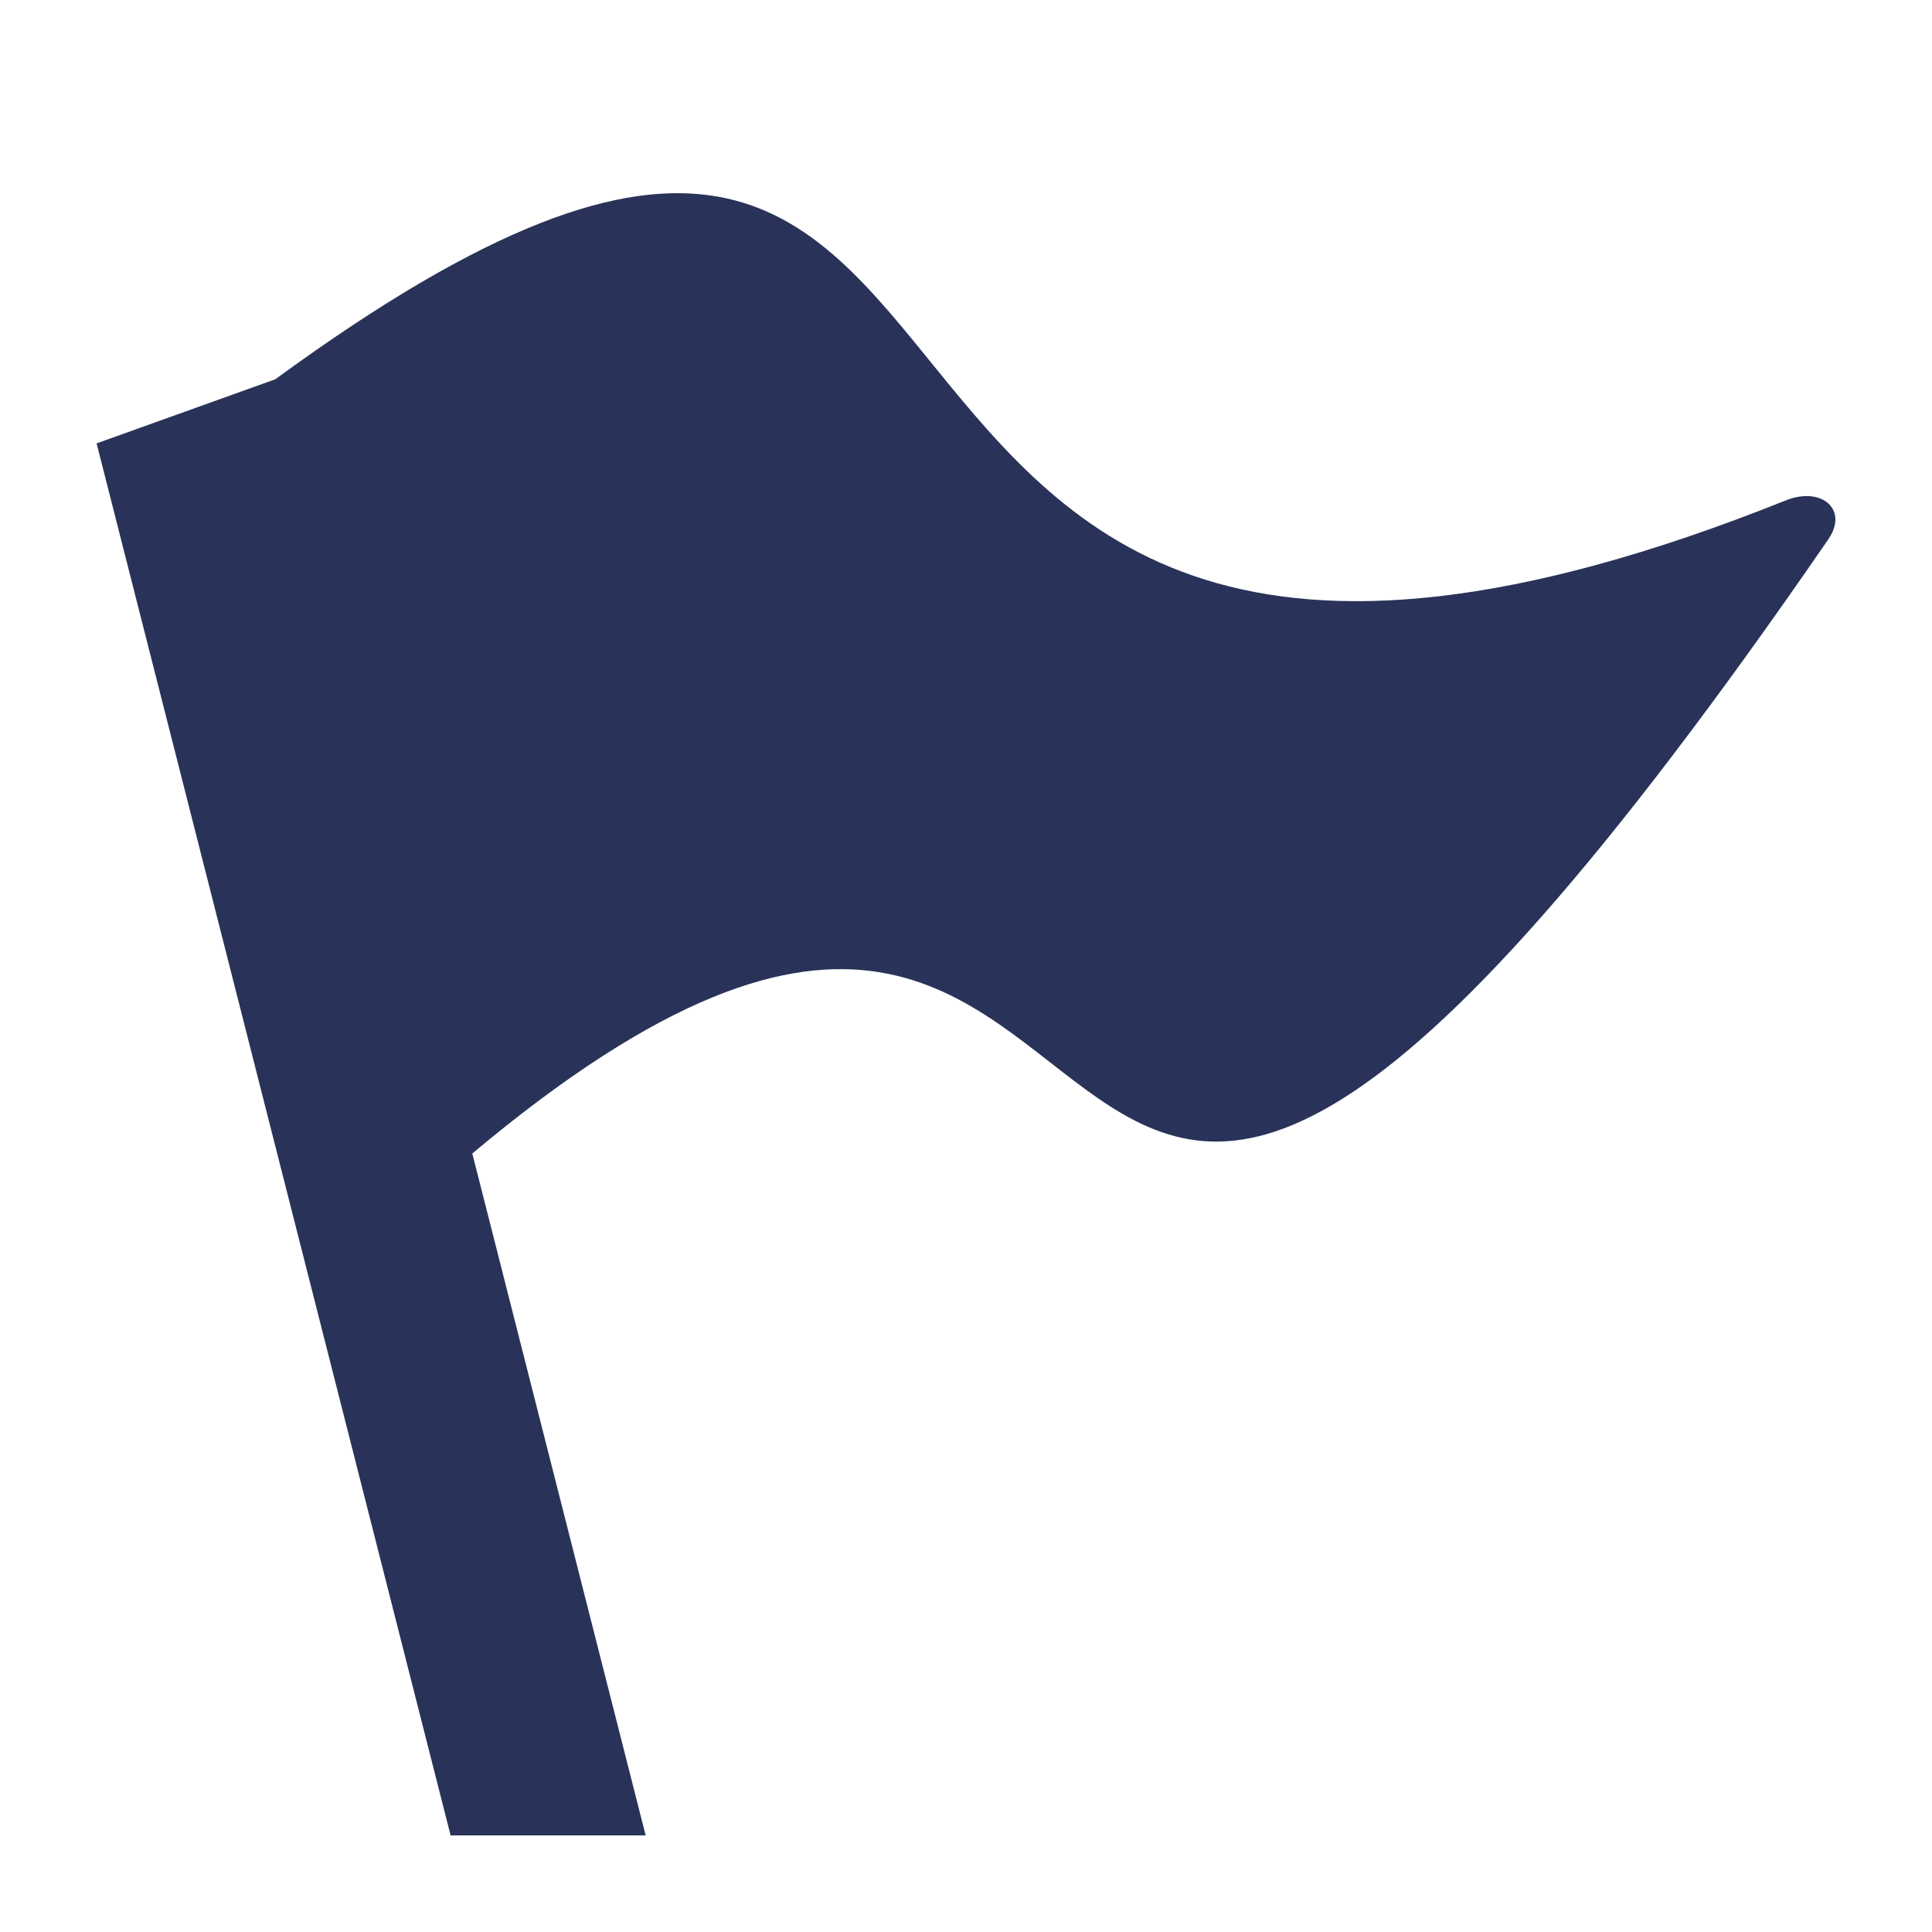
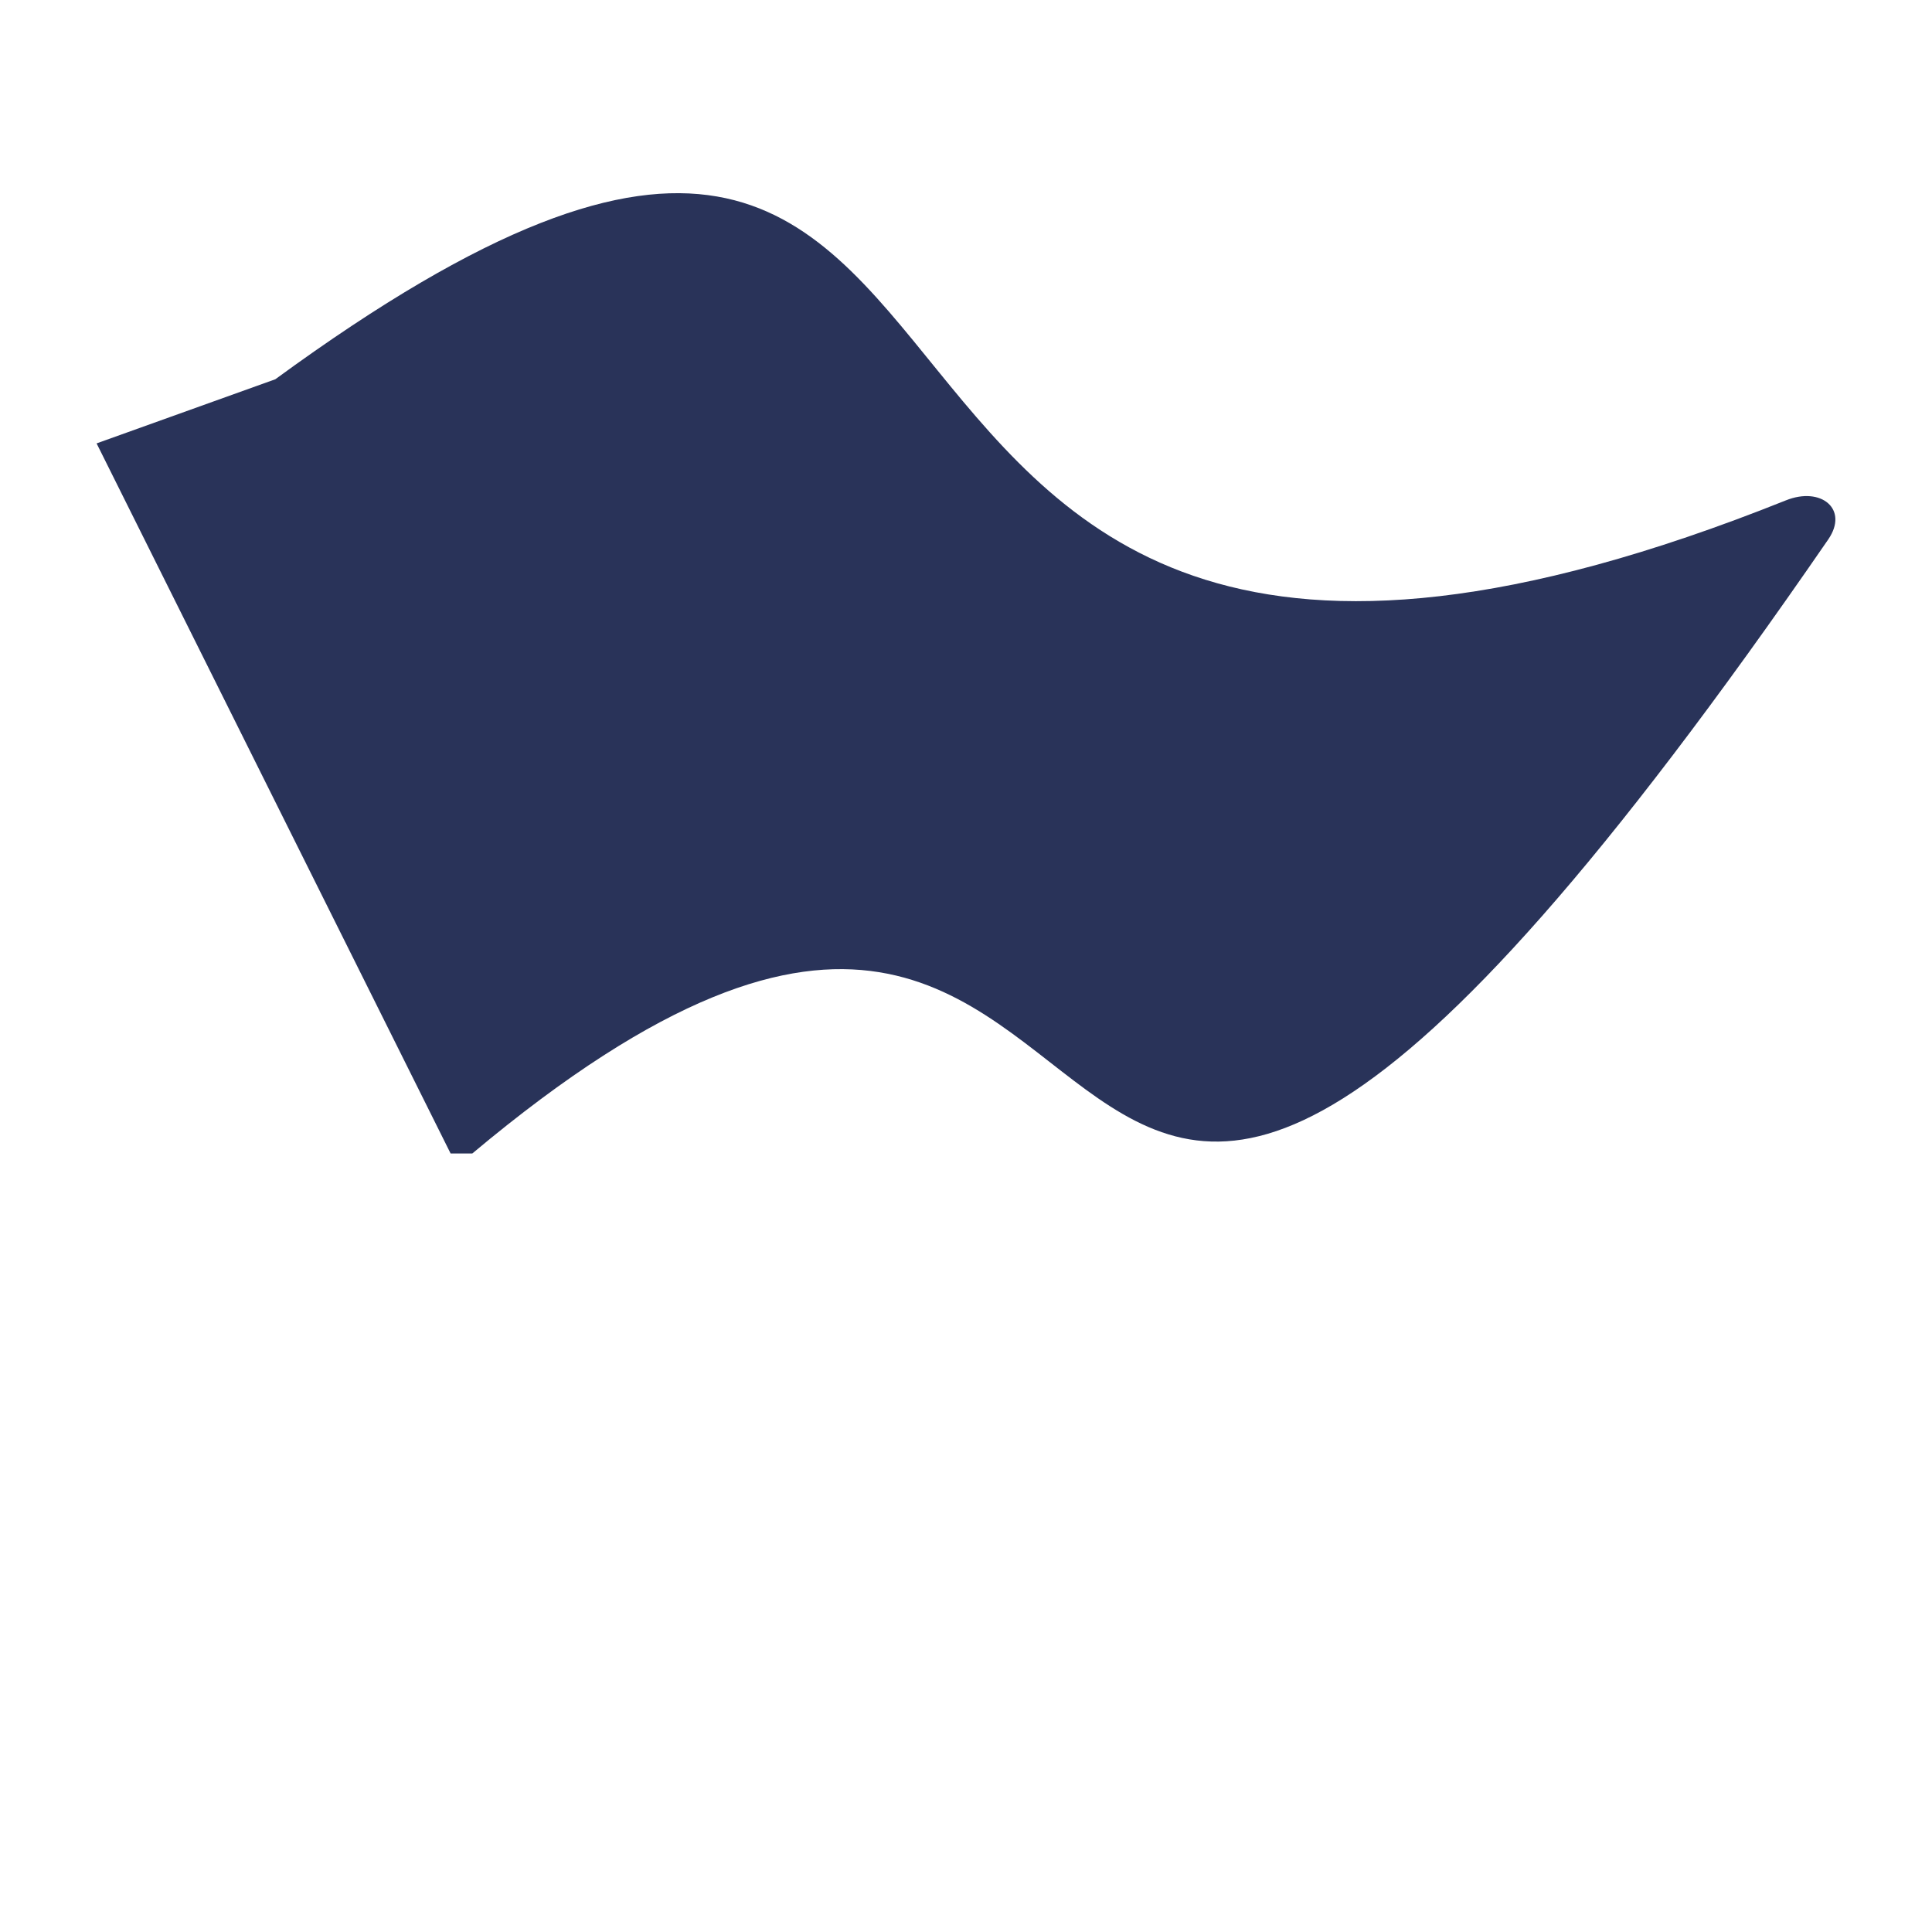
<svg xmlns="http://www.w3.org/2000/svg" width="26" height="26" viewBox="0 0 26 26" fill="none">
-   <path d="M24.604 7.259C12.463 24.897 16.619 6.921 6.356 15.523L8.689 24.7H6.064L1.3 5.967L3.705 5.104C15.209 -3.309 9.201 12.67 24.033 6.734C24.506 6.543 24.884 6.851 24.604 7.259Z" fill="#293359" />
+   <path d="M24.604 7.259C12.463 24.897 16.619 6.921 6.356 15.523H6.064L1.3 5.967L3.705 5.104C15.209 -3.309 9.201 12.67 24.033 6.734C24.506 6.543 24.884 6.851 24.604 7.259Z" fill="#293359" />
</svg>